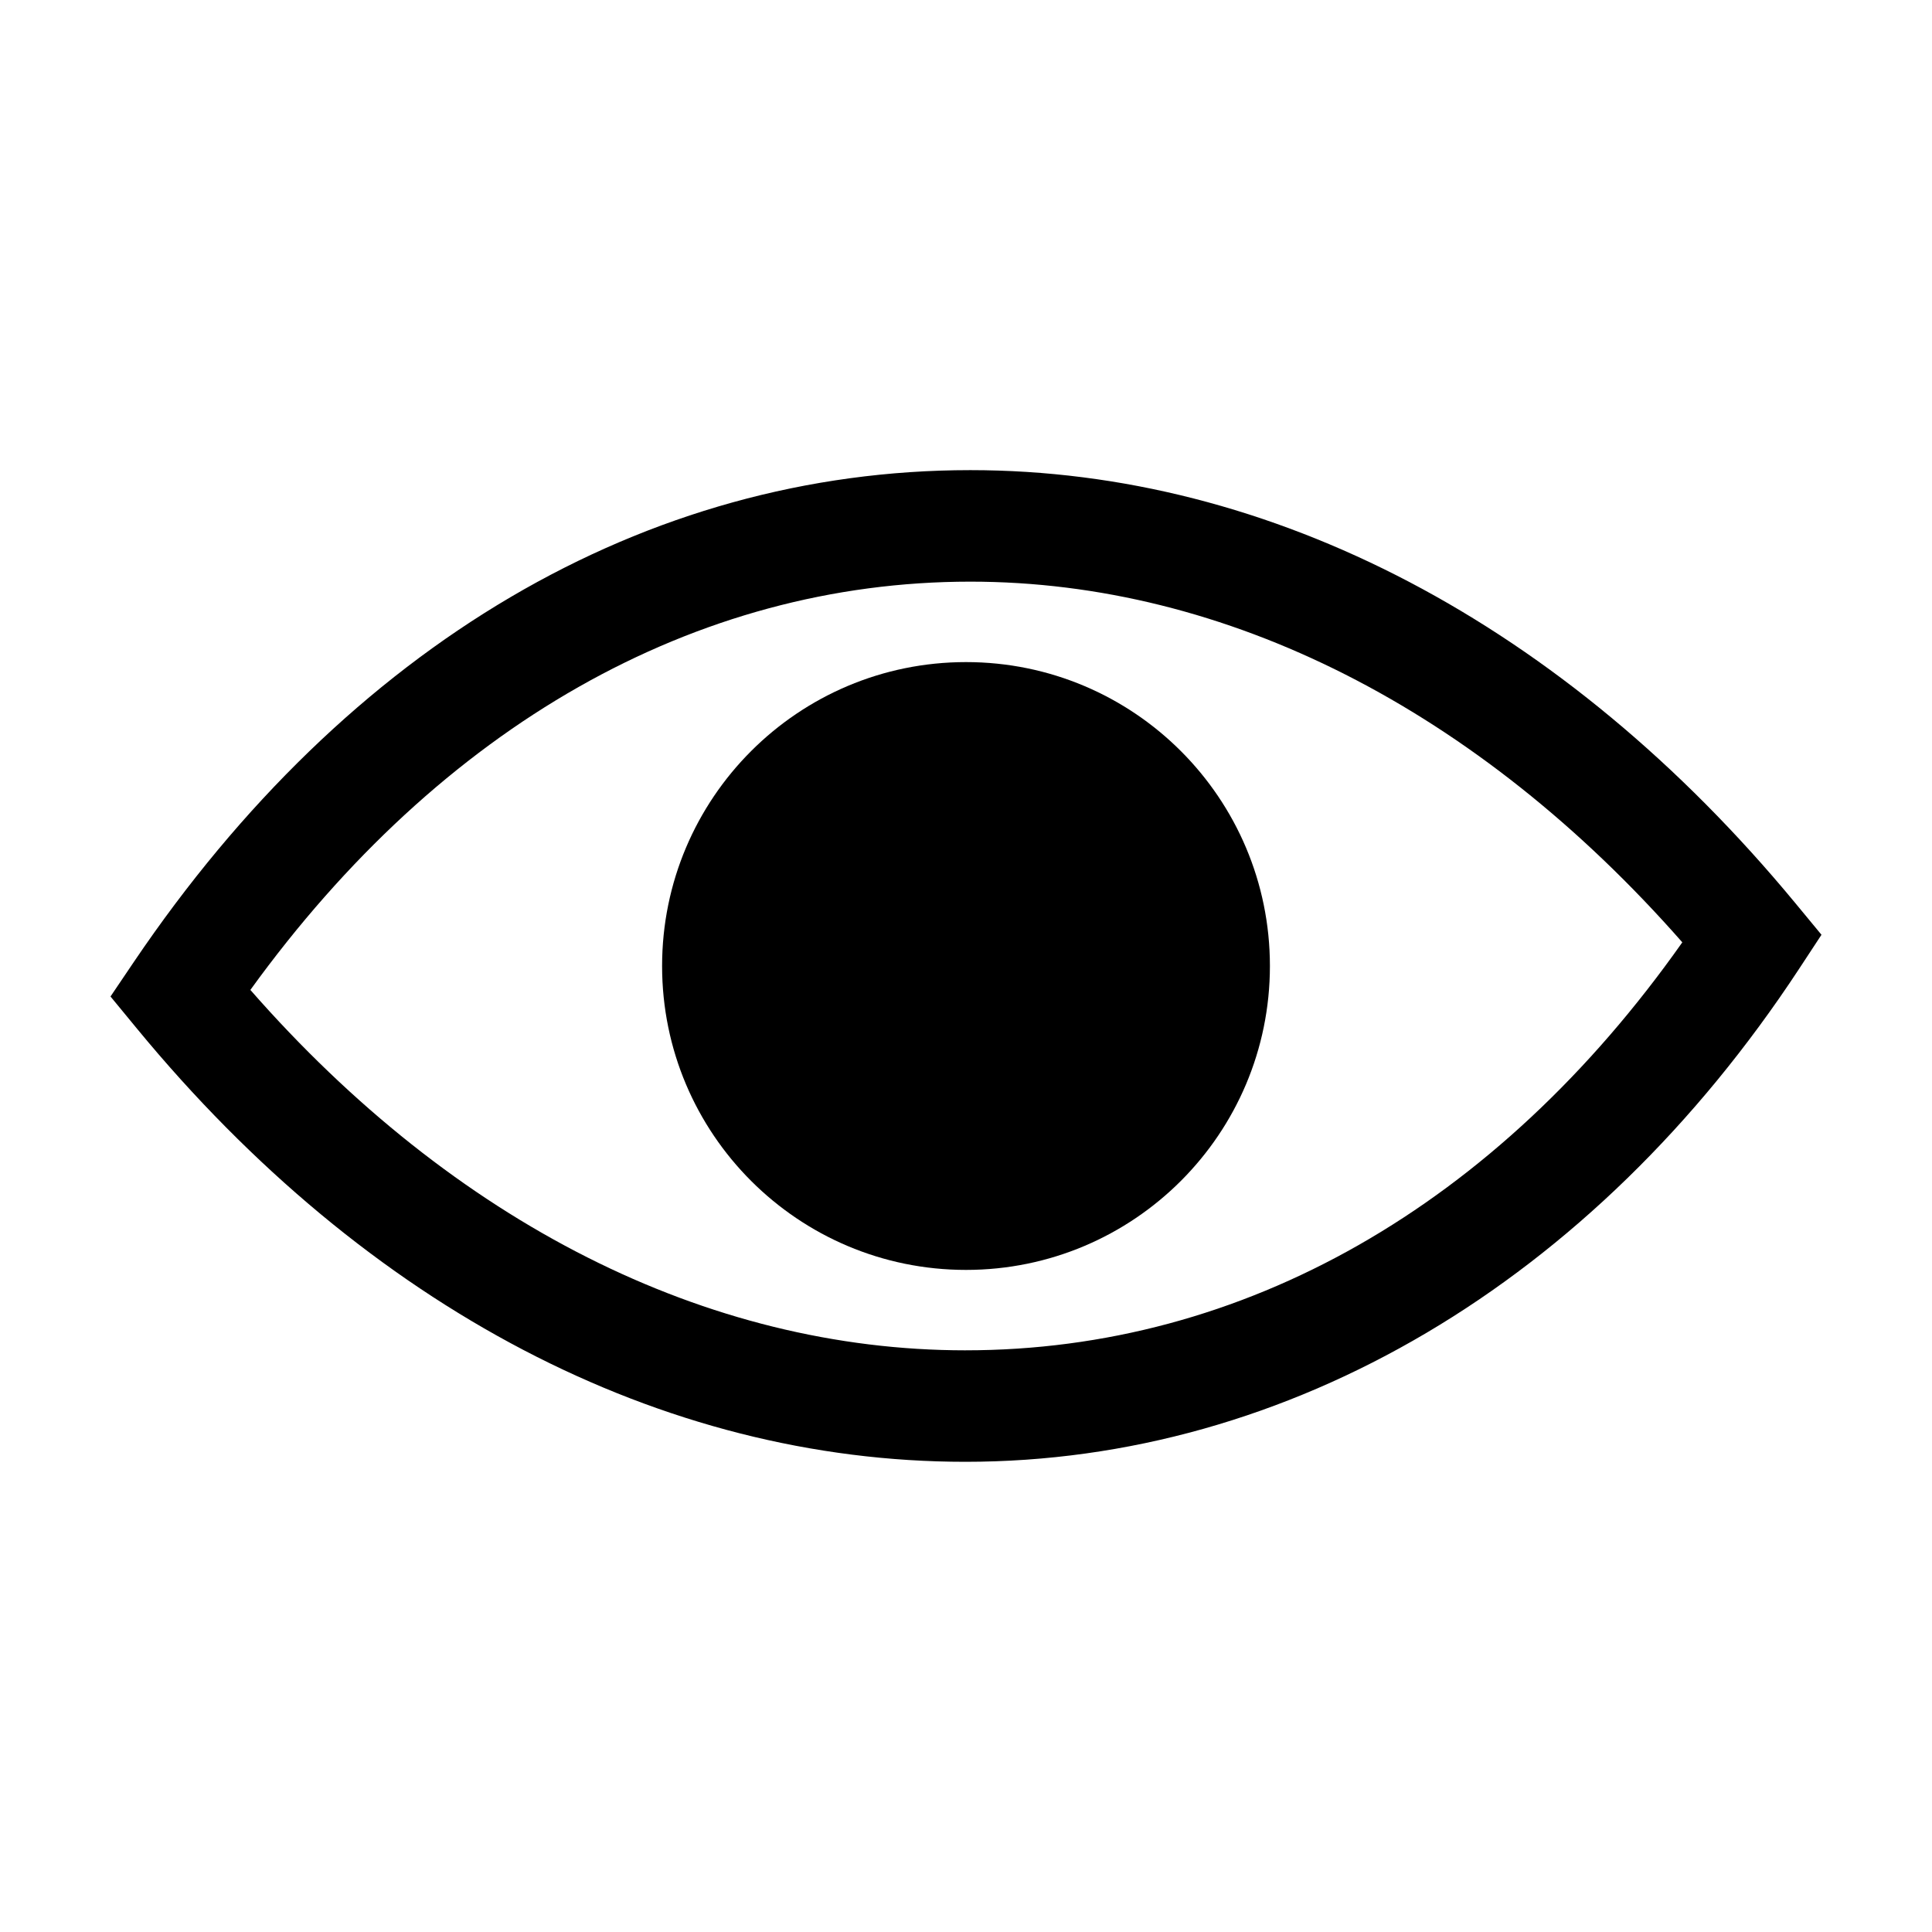
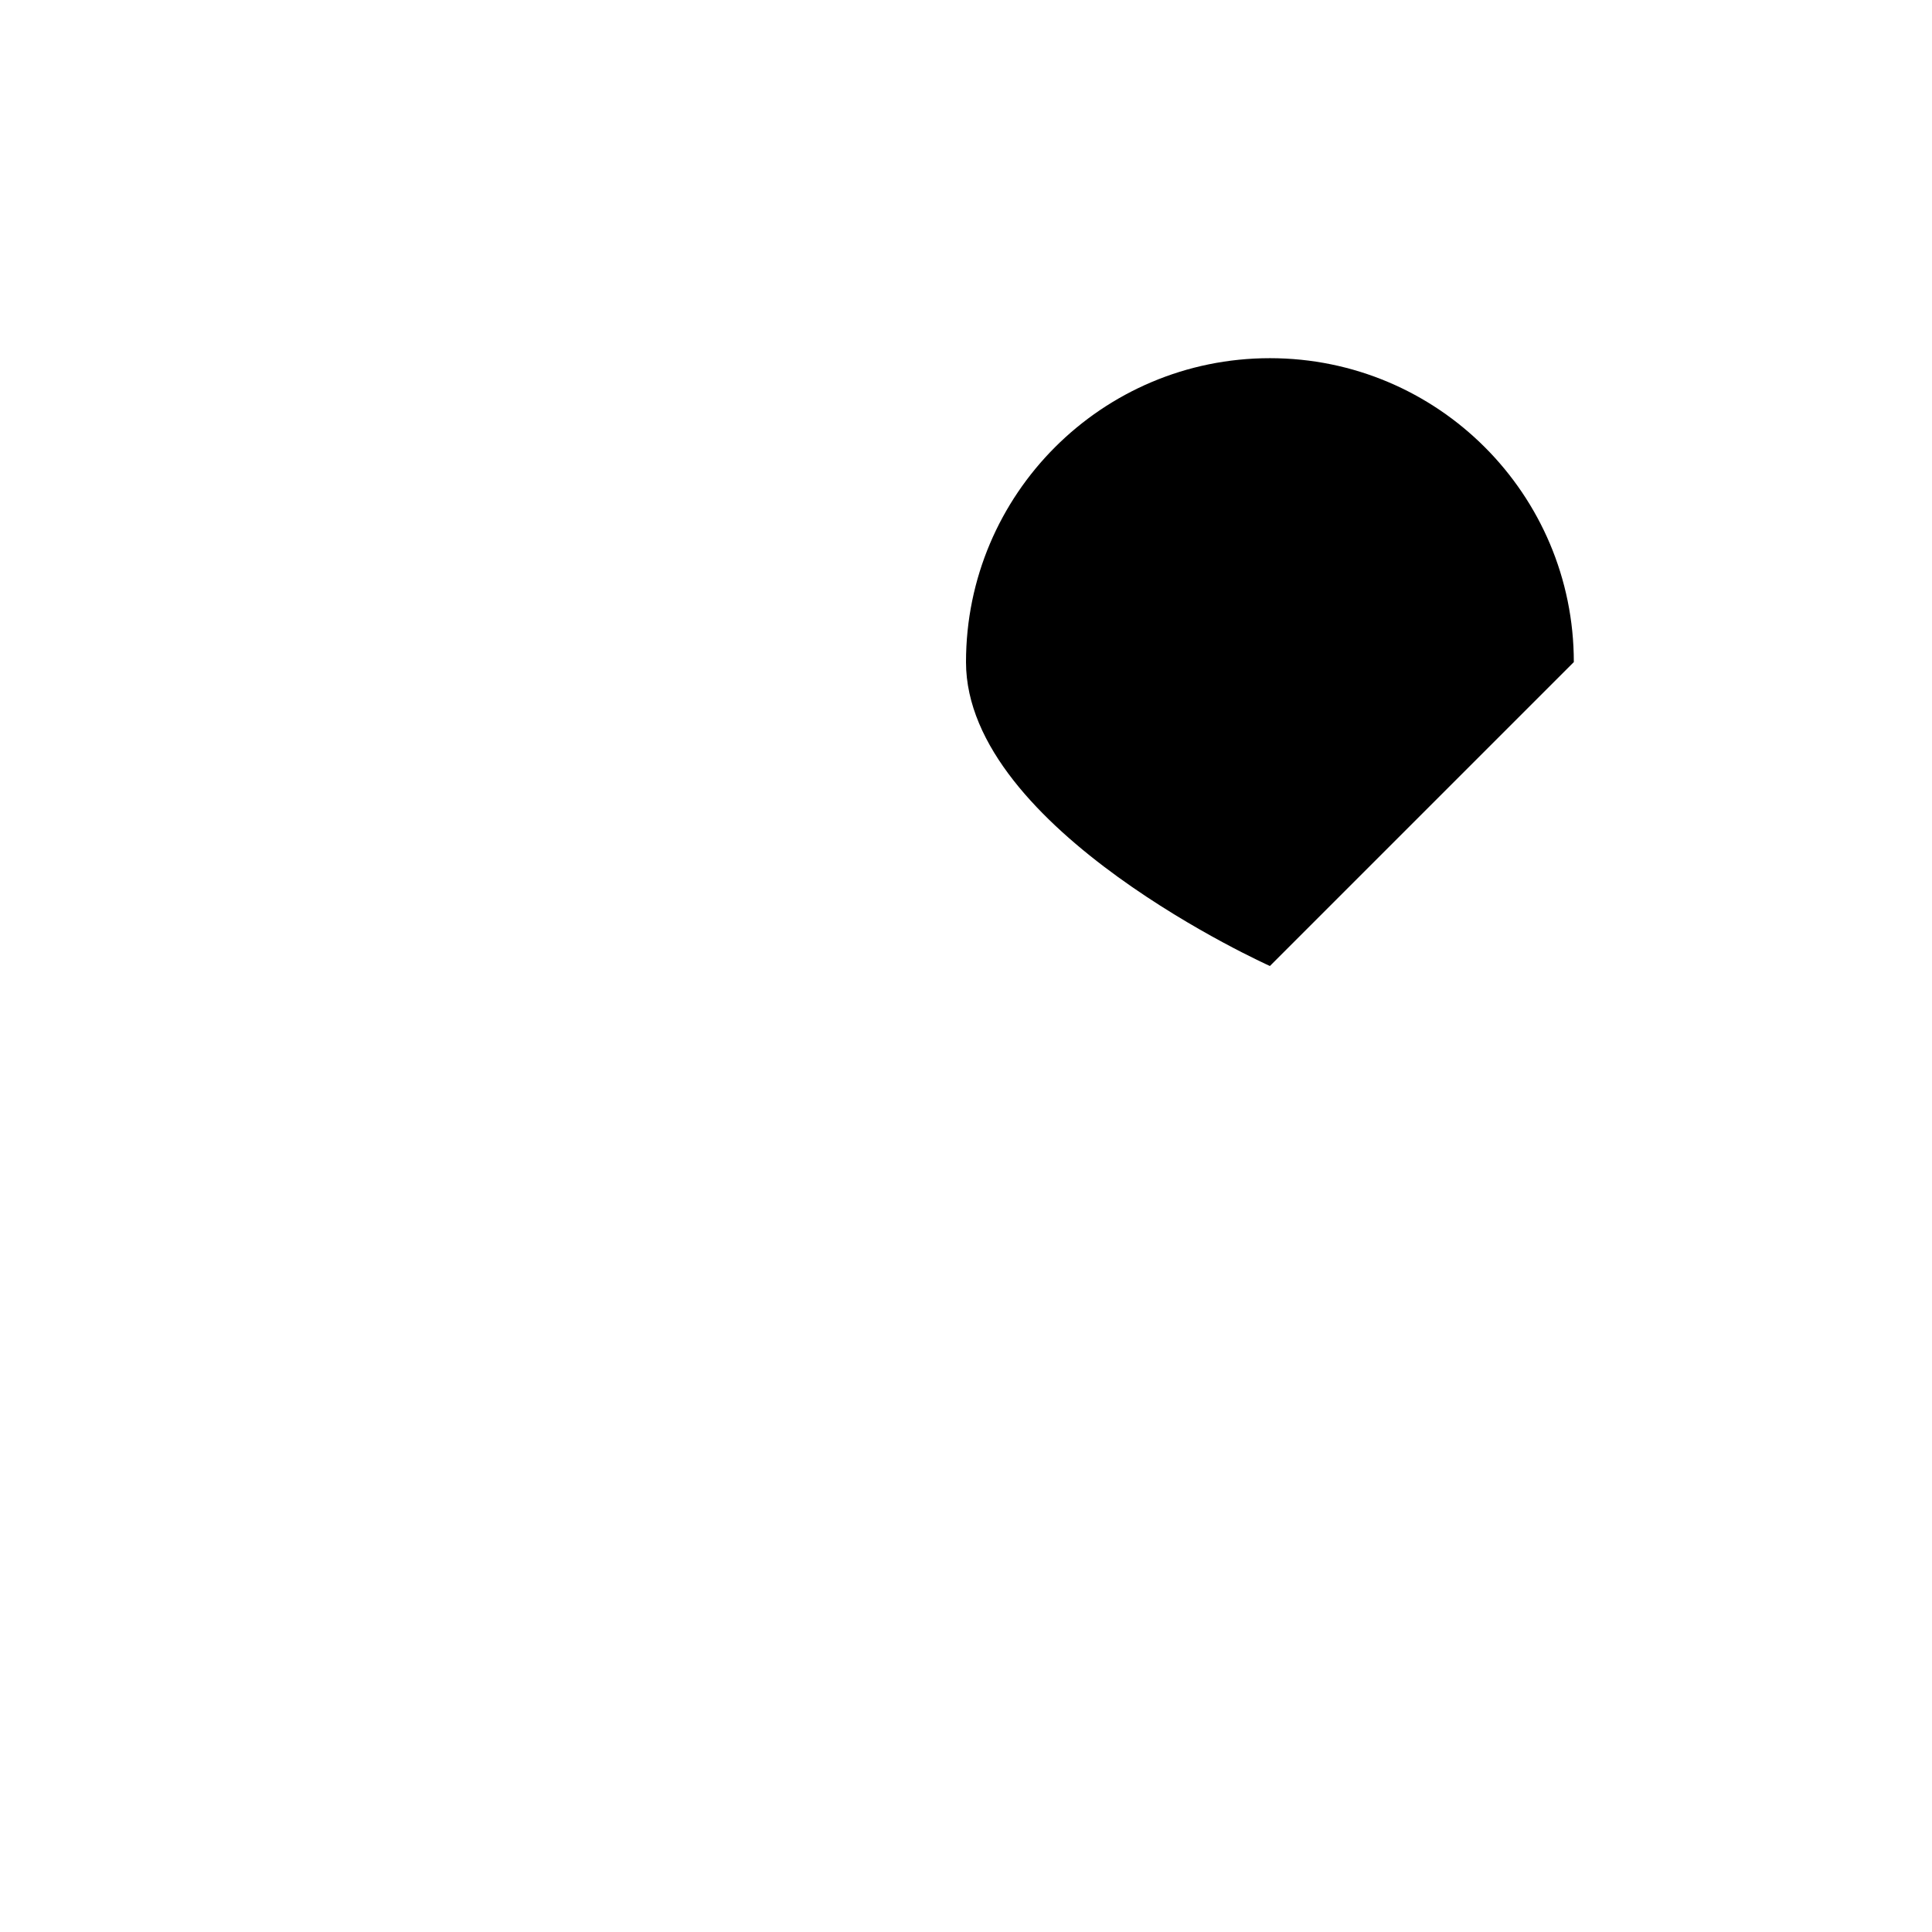
<svg xmlns="http://www.w3.org/2000/svg" fill="#000000" width="800px" height="800px" version="1.1" viewBox="144 144 512 512">
  <g>
-     <path d="m480.54 400c0 44.48-36.059 80.539-80.539 80.539s-80.539-36.059-80.539-80.539 36.059-80.539 80.539-80.539 80.539 36.059 80.539 80.539" />
-     <path d="m619.76 383.31c-61.168-73.973-138.8-114.72-218.62-114.72-86.133 0-164.86 46.289-221.68 130.35l-6.176 9.141 7.023 8.531c60.961 74.004 138.93 114.78 219.54 114.78 85.824 0 166.33-47.586 220.88-130.56l5.984-9.109zm-219.91 118.54c-68.535 0-135.46-33.832-189.5-95.508 50.512-69.875 117.91-108.2 190.8-108.2 67.832 0 134.46 33.852 188.68 95.586-49.215 69.824-116.31 108.12-189.97 108.12z" />
+     <path d="m480.54 400s-80.539-36.059-80.539-80.539 36.059-80.539 80.539-80.539 80.539 36.059 80.539 80.539" />
  </g>
</svg>